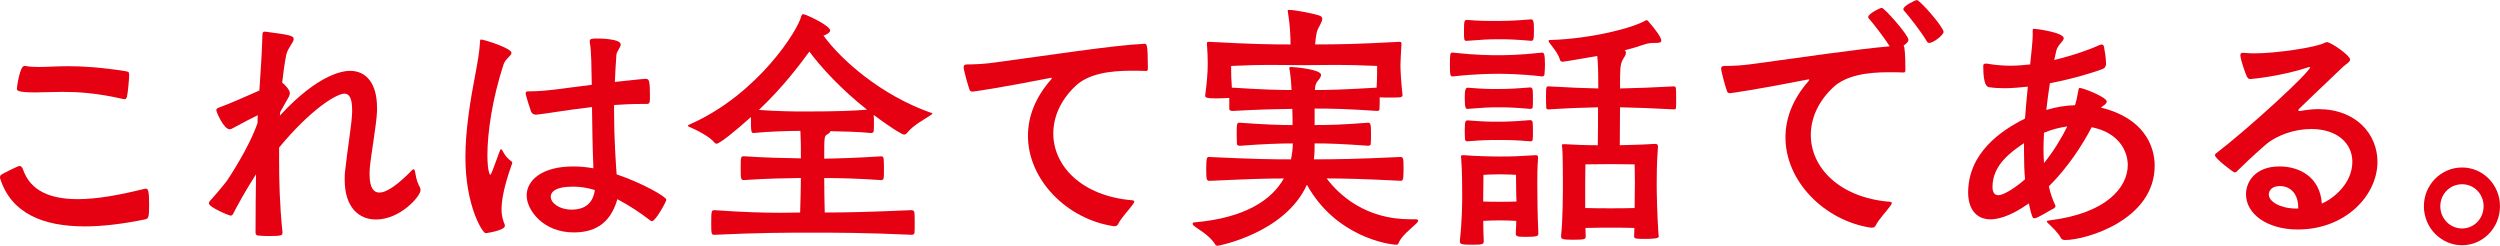
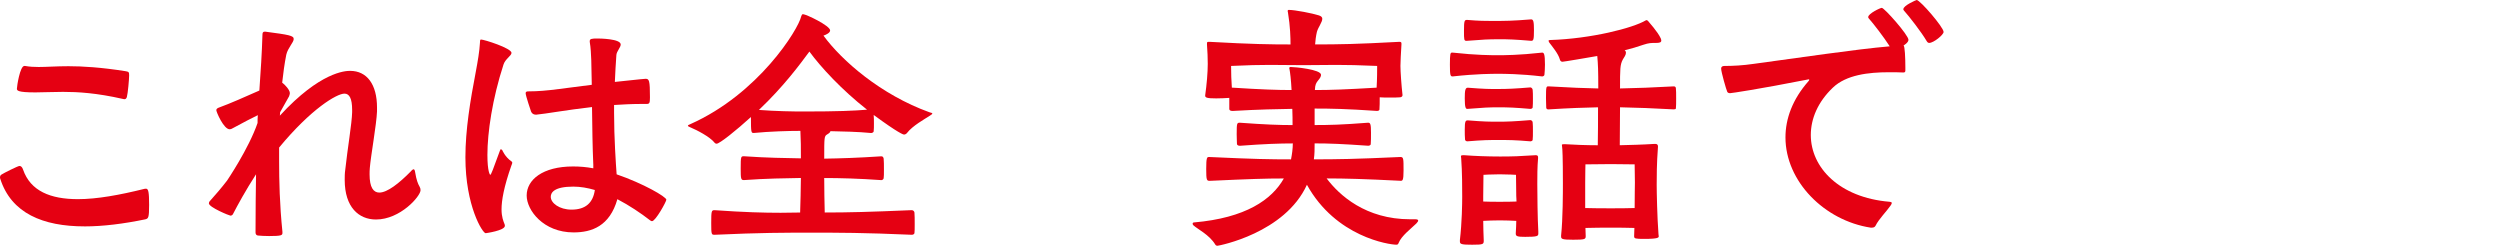
<svg xmlns="http://www.w3.org/2000/svg" id="_レイヤー_1" data-name="レイヤー 1" width="1181.86" height="116.18" viewBox="0 0 1181.86 116.18">
  <defs>
    <style>
      .cls-1 {
        fill: #e50012;
      }
    </style>
  </defs>
  <path class="cls-1" d="M39.98,107.02c-19.62,0-34.65-6.18-39.86-22.51-.12-.25-.12-.49-.12-.63,0-.61.24-1.11.72-1.36.86-.61,7.75-4.07,8.49-4.07s1.33.61,1.69,1.72c3.51,10.15,12.96,13.98,25.93,13.98,9.08,0,19.75-1.98,31.25-4.82.36-.12.6-.12.97-.12,1.09,0,1.45,1.6,1.45,7.67s-.36,6.44-1.81,6.81c-10.18,2.1-19.87,3.34-28.71,3.34ZM11.87,31.18c2.06.37,4.12.49,6.42.49,3.76,0,8.24-.37,14.06-.37,6.65,0,15.26.51,27.01,2.35,1.57.25,1.69.51,1.69,1.99,0,1.72-.6,8.65-1.09,10.27-.24.61-.48.99-1.22.99-.12,0-.36-.12-.6-.12-12.48-2.84-21.32-3.35-28.34-3.35-5.08,0-9.2.25-13.08.25-8.37,0-8.73-.87-8.73-1.74,0-1.11,1.46-10.76,3.51-10.76h.36Z" />
  <path class="cls-1" d="M133.52,110.11c0,1.11-.48,1.48-6.29,1.48-2.06,0-4.12-.12-5.34-.25-.72-.12-1.09-.61-1.09-1.48,0-10.39.12-19.55.24-27.47-4.96,7.68-8.72,14.59-10.9,18.81-.24.49-.72.74-1.21.74s-10.18-3.95-10.18-5.81c0-.37.12-.75.6-1.24,2.55-2.84,5.34-6.06,7.99-9.52,0,0,10.18-14.98,14.42-27.22,0-1.11,0-2.47.12-3.71-2.05.99-7.63,3.83-11.87,6.18-.6.37-.97.49-1.45.49-2.79,0-6.3-8.16-6.3-9.03,0-.61.48-.99,1.58-1.36,4.48-1.6,12.35-5.07,18.77-7.92.61-8.65,1.22-18.06,1.46-26.35,0-1,.24-1.49,1.09-1.49h.24c11.27,1.49,13.45,1.86,13.45,3.47s-2.79,4.21-3.51,7.42c-.86,4.33-1.46,8.79-1.94,13.23l.6.49c.48.37,3.03,2.84,3.03,4.46,0,.37-.12.74-.36,1.48l-4.24,7.54-.12,1.61c19.02-20.67,30.89-21.16,33.19-21.16,8.01,0,12.73,6.44,12.73,17.32v1.86c-.24,6.19-2.91,20.79-3.39,26.61-.12,1.11-.12,2.22-.12,3.21,0,6.06,1.81,8.54,4.6,8.54,3.76,0,9.32-4.34,14.9-10.03.6-.74,1.09-.99,1.33-.99.36,0,.6.61.72,1.48.61,3.71,1.34,5.45,2.06,6.69.36.61.48,1.11.48,1.72,0,2.84-9.57,13.86-21.07,13.86-8.12,0-14.78-5.81-14.78-18.68,0-1.48,0-3.1.24-4.7,1.09-10.15,3.15-22.02,3.27-27.34v-1.11c0-5.45-1.34-7.68-3.63-7.68-3.63,0-15.75,7.18-30.89,25.49v6.56c0,8.91.24,20.29,1.57,33.29v.49Z" />
  <path class="cls-1" d="M236.38,71.14c.12-.37.24-.61.48-.61.12,0,.24.24.6.49,0,0,1.33,3.22,4.24,5.19.36.24.48.49.48.74,0,.37-.24.75-.36,1.12-3.63,10.27-4.72,16.7-4.72,20.91,0,3.46.85,5.57,1.45,7.05.12.24.12.49.12.74,0,2.23-8.96,3.47-9.08,3.47-1.45,0-9.57-12.87-9.57-35.88,0-12.99,2.3-26.85,4.96-40.71.85-4.57,1.69-9.27,1.93-13.61,0-.99.12-1.36.48-1.36,1.46,0,14.42,4.09,14.42,6.31,0,1.36-2.91,2.84-3.76,5.45-5.33,16.33-7.63,32.29-7.63,42.8,0,7.92,1.21,9.41,1.34,9.41.24,0,.6-.87,1.21-2.35l3.39-9.16ZM280.47,77.7c-.36-8.16-.48-17.44-.6-27.09-11.99,1.36-22.05,3.22-26.29,3.59h-.36c-1.09,0-1.81-.63-2.17-1.49,0,0-2.55-7.42-2.55-8.65,0-.75.48-.87,1.57-.87,4.12,0,8.6-.37,14.18-1.11l15.51-1.99-.24-11.63c-.12-2.84-.24-5.93-.72-8.65v-.37c0-1.11.97-1.24,3.63-1.24,1.21,0,11.01.13,11.01,2.84,0,1.36-1.93,3.22-2.05,4.95-.36,4.21-.48,8.41-.72,12.74,1.57-.12,13.44-1.48,14.53-1.48,1.7,0,2.06.75,2.06,8.79,0,2.84-.24,3.1-1.81,3.1h-2.67c-4.12,0-8.36.24-12.48.49v3.71c0,11.87.85,24.13,1.21,29.07,12.6,4.33,23.5,10.64,23.5,12,0,.87-5.08,10.15-6.79,10.15-.24,0-.48-.13-.85-.37-4.48-3.47-9.81-7.05-15.51-10.03-3.63,12.75-12.11,15.71-20.71,15.71-14.3,0-22.17-10.51-22.17-17.44,0-7.42,7.51-13.74,21.93-13.74,3.14,0,6.29.25,9.57.87v-1.86ZM271.03,88.22c-9.09,0-10.66,2.84-10.66,4.82,0,2.97,4.12,6.06,9.81,6.06,6.79,0,10.18-3.34,11.03-9.28-3.39-.99-6.78-1.6-10.17-1.6Z" />
  <path class="cls-1" d="M389.9,100.46c11.15,0,20.84-.25,41.07-1.11.6,0,1.21.36,1.33,1.11.12.99.12,3.46.12,5.69,0,1.74,0,3.34-.12,4.09-.12.49-.72.75-1.21.75-23.02-1-34.41-1-47.73-1-12.37,0-23.75,0-45.55,1-1.46,0-1.58-.13-1.58-5.45,0-5.82.12-6.18,1.58-6.18,14.05.99,23.38,1.23,31.25,1.23,3.27,0,6.17-.12,9.2-.12.12-5.07.36-10.52.36-16.33-7.14.12-16.47.24-26.89.99-1.45,0-1.57-.49-1.57-5.45,0-5.81.12-5.81,1.57-5.81,10.66.74,19.76.87,26.89.99,0-5.32,0-8.53-.24-12.99-5.69,0-14.29.25-22.04.99-1.22,0-1.34-.12-1.34-7.54-6.78,6.18-14.78,12.62-16.23,12.62-.36,0-.6-.12-.85-.37-2.31-2.97-8.72-6.18-11.39-7.29-.97-.37-1.33-.63-1.33-.87s.6-.49,1.21-.75c32.22-14.35,51-44.78,52.33-50.85.24-.61.37-1.11.86-1.11,1.45,0,12.84,5.44,12.84,7.67,0,1.11-1.7,1.98-3.15,2.47,8.72,11.88,27.14,27.96,50.15,36.25.72.25,1.33.25,1.33.63,0,.12-.36.49-1.21.99-2.43,1.6-8.12,4.7-10.78,8.16-.36.49-.97.75-1.45.75-.24,0-2.55-.63-14.3-9.28.12,1.11.12,2.72.12,4.09,0,1.48,0,2.71-.12,3.58,0,.63-.85.87-1.21.87-6.18-.61-13.45-.74-19.26-.87,0,.49-.6.99-1.45,1.49-1.46.86-1.46,1.11-1.46,11.5,7.51-.12,15.87-.37,27.01-1.11.6,0,.97.37,1.09,1.11.13.99.13,3.22.13,5.45,0,1.6,0,3.1-.13,3.83-.12.49-.6.87-1.09.87-10.54-.75-19.62-.99-27.01-.99,0,5.94.12,11.01.24,16.33ZM358.77,51.97c7.99.61,16.11.74,21.21.74,16.23,0,23.98-.36,29.91-.86-11.99-9.41-21.8-20.04-27.26-27.47-4.48,6.06-12.11,16.45-23.86,27.59Z" />
-   <path class="cls-1" d="M526.3,106.9c-21.93-3.34-40.34-21.9-40.34-42.69,0-8.79,3.27-17.93,10.9-26.6.24-.25.36-.49.36-.61,0-.13-.12-.25-.36-.25-.12,0-.25.12-.49.12-23.26,4.58-35.98,6.44-36.58,6.44-.48,0-1.09-.12-1.33-.61-.48-.99-2.91-9.4-2.91-11.01,0-.87.6-1.23,1.57-1.23,4,0,8.73-.25,13.81-1,23.14-3.09,55.84-8.16,70.26-8.77.85,0,1.45.24,1.45,10.63v1.36c0,.49-.24.87-.85.87-2.17-.12-4.48-.12-6.91-.12-9.69,0-20.23,1.24-26.53,7.3-7.14,6.8-10.41,14.72-10.41,22.39,0,15.34,13.44,29.56,37.18,31.54.86.13,1.1.25,1.1.63,0,.24-.24.74-.6,1.23-1.7,2.48-5.7,6.56-7.03,9.41-.36.74-.98.99-1.82.99h-.48Z" />
  <path class="cls-1" d="M669.33,103.68c.72,0,1.1.24,1.1.61,0,.25-.25.75-.86,1.36-2.54,2.47-7.03,5.82-8.36,9.16-.24.74-.6.87-1.09.87-3.27,0-28.6-3.59-42.28-28.33-10.42,22.89-41.68,28.83-42.28,28.83-.36,0-.85-.13-1.09-.63-2.79-4.57-8.24-7.17-10.3-9.03-.24-.25-.36-.49-.36-.75,0-.36.24-.61.6-.61,24.48-2.11,36.83-10.76,42.52-20.79-8.72,0-16.11.25-35.01,1.12-1.45,0-1.69-.25-1.69-5.57s.36-5.69,1.21-5.69h.48c21.33.99,28.34,1.11,38.4,1.11.48-2.47.85-5.07.85-7.54-6.17,0-13.32.24-24.95,1.11-.6,0-1.46-.12-1.46-.99s-.12-2.6-.12-4.45c0-5.45.12-5.45,1.58-5.45,11.87.87,18.54,1.11,24.83,1.11,0-2.35,0-4.94-.12-7.67-6.91.12-15.26.24-28.22.99-.6,0-1.57-.12-1.57-.99v-5.19c-1.58.12-4.13.24-6.18.24-4.36,0-5.21-.37-5.21-1.24v-.24c.72-5.07,1.21-10.76,1.21-14.85,0-2.84-.12-5.69-.36-9.03v-.63c0-.61.12-.74.85-.74h.48c19.99,1.11,28.72,1.23,38.16,1.23,0-3.09-.12-8.53-1.21-15.09-.12-.37-.12-.61-.12-.75,0-.36.12-.49.6-.49,2.79,0,11.15,1.61,14.17,2.6,1.1.37,1.58.87,1.58,1.6,0,1.61-1.94,3.96-2.55,6.19-.48,1.98-.72,4.21-.85,5.93,11.27,0,19.26-.12,39.85-1.23.72,0,.97.24.97.74v.49c-.24,4.34-.48,7.92-.48,10.15,0,2.6.48,9.4.98,13.74v.12c0,.61-.49.87-1.1.99-1.21.12-3.02.12-4.84.12s-3.63,0-4.84-.12c0,2.11,0,4.58-.12,5.69,0,.63-.72.75-1.21.75-14.42-.99-21.81-1.12-29.44-1.12v7.8c6.79,0,12.6-.12,25.31-1.11,1.1,0,1.34.87,1.34,4.7,0,2.1,0,4.33-.12,5.45,0,.49-.72.74-1.22.74-12.35-.87-18.41-1.11-25.31-1.11,0,2.59,0,5.07-.36,7.54,11.03,0,19.26-.12,40.94-1.11,1.46,0,1.46.74,1.46,6.42,0,4.71-.48,4.83-1.34,4.83-17.32-.87-26.28-1.12-35.01-1.12,5.94,7.92,18.42,19.31,39.5,19.31h2.66ZM582.72,41.44c13.56.87,21.19,1.12,27.86,1.12-.24-4.83-.72-8.66-.97-9.77,0-.25-.12-.37-.12-.49,0-.49.24-.63.72-.63,1.81,0,14.3,1.12,14.3,3.71,0,.75-.48,1.61-1.34,2.6-.97,1.23-1.45,1.86-1.57,4.58,7.27,0,14.42-.25,29.19-1.12.25-4.09.25-8.65.25-10.27-8.37-.37-14.18-.49-19.26-.49s-9.58.12-15.39.12c-6.42,0-11.03-.12-16.12-.12s-10.29.12-18.28.49c0,3.71.12,6.81.36,10.27h.36Z" />
  <path class="cls-1" d="M686.76,24.87c11.15,1.23,18.17,1.23,21.45,1.23,2.78,0,9.81,0,20.83-1.23.85,0,1.33.61,1.33,5.69,0,1.74-.12,3.46-.24,4.7,0,.61-.72.87-1.09.87-10.66-1.24-18.05-1.24-20.83-1.24s-10.3,0-21.45,1.24c-1.09,0-1.33-.37-1.33-5.57s.24-5.69.97-5.69h.36ZM727.22,110.48c0,1.12-.48,1.49-6.17,1.49-3.63,0-4.48-.25-4.48-1.49v-.24c.12-2.11.24-4.09.24-5.82-1.82-.12-5.34-.24-7.75-.24s-6.06.12-7.87.24c0,2.98.12,6.19.24,9.28,0,1.74-.12,1.99-5.46,1.99-4.96,0-5.81-.25-5.81-1.49v-.74c.97-8.29,1.09-17.32,1.09-20.41,0-3.83,0-11.88-.48-18.19,0-.37-.12-.75-.12-.87,0-.49.24-.61.97-.61h.72c4.73.37,10.9.61,16.85.61s9.32-.12,16.59-.61h.36c.72,0,.97.37.97.99v.49c-.36,4.09-.36,8.53-.36,12.12,0,4.21.12,16.45.48,22.51v.99ZM708.33,18.56c-4.49,0-7.15.12-15.02.75-1.22,0-1.22-.49-1.22-4.83,0-4.7.24-5.07,1.46-5.07,5.69.49,8.72.49,11.51.49,6.78,0,9.57,0,18.78-.74,1.09,0,1.33,1.11,1.33,5.19,0,4.46-.24,4.95-1.33,4.95-7.63-.63-10.54-.75-15.51-.75ZM708.33,42.07c4.24,0,7.51-.13,15.14-.75.36,0,.97.37,1.09,1.11.12.99.12,2.6.12,4.21,0,1.49,0,3.1-.12,4.09,0,.61-.85.75-1.09.75-7.39-.63-10.3-.75-15.14-.75-4.37,0-6.91.12-14.66.75-.72,0-1.21-.49-1.21-4.95,0-3.83.24-5.07,1.45-5.07,7.75.63,10.54.63,14.42.63ZM708.33,57.53c4.24,0,7.51-.13,15.14-.75.36,0,1.09.37,1.09,1.12.12.99.12,2.59.12,4.21,0,1.48,0,3.09-.12,3.95,0,.61-.85.75-1.09.75-7.39-.63-10.3-.63-15.14-.63-4.37,0-6.91,0-14.66.63-.24,0-1.09-.13-1.09-.99-.12-1.12-.12-2.98-.12-4.58,0-3.96.36-4.34,1.45-4.34,7.75.63,10.54.63,14.42.63ZM701.18,95.27c1.93.12,5.57.12,7.75.12s6.05,0,7.99-.12c0-1.12-.12-1.98-.12-2.6,0-2.59-.12-10.02-.12-10.02,0,0-3.88-.25-7.75-.25s-7.63.25-7.63.25c0,0-.12,6.8-.12,10.27v2.35ZM772.53,111.47c0-1.12.12-2.35.12-3.71-2.66-.13-8.36-.13-11.03-.13s-9.2,0-12.11.13c0,1.36.12,2.71.12,3.83,0,1.48-.24,1.74-5.93,1.74-5.34,0-5.7-.37-5.7-1.61v-.37c.85-7.79.85-20.91.85-24.49,0-13.11-.24-16.58-.36-17.32,0-.51-.12-.75-.12-1s.12-.36.86-.36h.85c3.51.24,9.81.49,15.26.49.12-5.07.12-12,.12-17.94-6.18.12-13.57.37-23.38.99-.6,0-.98-.12-1.1-.74,0-.75-.12-2.72-.12-4.58,0-5.57.12-5.57,1.22-5.57,10.17.61,17.44.87,23.5.99,0-8.66-.12-11.38-.48-15.34-4.24.75-15.87,2.72-16.48,2.72s-1.09-.49-1.21-1.11c-.72-2.72-3.76-6.31-4.96-7.92-.24-.37-.36-.63-.36-.87s.12-.37.6-.37c19.62-.61,39.25-5.69,45.31-9.28.12-.12.24-.12.36-.12.24,0,.48.12.72.36.36.51,4.6,5.07,6.05,8.29.12.37.24.75.24.99,0,.87-.85,1.12-2.42,1.12-2.43,0-3.39,0-6.06.87-2.78.99-5.81,1.86-8.84,2.59.48.37.6.75.6,1.24,0,.99-.85,2.1-1.45,3.1-1.34,2.47-1.34,4.57-1.34,13.73,7.03-.12,16.73-.49,25.44-.99.6,0,.97.37.97.99.12.75.12,2.72.12,4.7,0,1.86,0,3.83-.12,4.7,0,.37-.48.49-.97.49-8.84-.49-18.3-.87-25.44-.99,0,5.94-.12,12.99-.12,17.94,4.97-.13,10.54-.25,16.48-.63h.36c.85,0,1.21.49,1.21,1.12v.37c-.6,7.79-.6,14.22-.6,17.93,0,3.34.24,15.22.85,23.26,0,.37.12.75.12.99,0,.61-.24,1.24-6.79,1.24-4.24,0-4.84-.13-4.84-1.24v-.24ZM749.39,98.35c2.91.13,9.7.13,12.11.13s8.61,0,11.27-.13c0-5.57.12-10.63.12-12.12,0-3.09-.12-8.53-.12-8.53,0,0-7.27-.12-11.27-.12s-11.99.12-11.99.12c0,0-.12,4.7-.12,8.79v11.87Z" />
  <path class="cls-1" d="M884.41,107.63c-21.93-3.34-40.34-21.9-40.34-42.67,0-8.79,3.26-17.94,10.89-26.6.24-.25.36-.49.36-.63,0-.12-.12-.24-.36-.24-.12,0-.24.12-.48.12-23.26,4.58-35.98,6.44-36.58,6.44-.48,0-1.09-.12-1.34-.63-.48-.99-2.9-9.4-2.9-11,0-.87.6-1.24,1.57-1.24,4,0,8.72-.24,13.81-.99,20.35-2.72,48.21-6.93,64.32-8.29-2.78-4.33-7.63-10.64-9.93-13.23-.24-.25-.24-.37-.24-.63,0-1.6,5.69-4.33,6.41-4.33,1.22,0,12.61,12.87,12.61,15.1,0,1.36-2.19,2.59-2.31,2.71.6.25.85,5.82.85,10.52v1.36c0,.49-.24.87-.85.87-2.19-.12-4.48-.12-6.91-.12-9.69,0-20.23,1.23-26.53,7.29-7.14,6.81-10.41,14.73-10.41,22.39,0,15.34,13.44,29.57,37.18,31.55.85.12,1.1.25,1.1.61,0,.25-.25.75-.61,1.24-1.69,2.47-5.69,6.56-7.02,9.4-.37.75-.98.99-1.82.99h-.48ZM912.03,20.29c-.48,0-.85-.25-1.21-.87-2.55-4.33-8.24-11.63-10.78-14.47-.24-.25-.24-.37-.24-.61,0-1.74,6.06-4.34,6.3-4.34,1.57,0,12.72,12.87,12.72,15.1,0,1.36-4.72,5.19-6.79,5.19Z" />
-   <path class="cls-1" d="M995.6,30.31c0,.75-.36,1.86-1.69,2.35-4.24,1.61-13.94,4.58-24.83,6.69-.61,3.95-1.22,8.16-1.7,12.62,4.48-1.36,9.08-2.11,13.57-2.23.72-2.35,1.21-4.7,1.57-6.93.12-.49.12-1.24.72-1.24,1.46,0,12.72,4.34,12.72,6.44,0,1.12-2.05,2.23-2.78,2.84,19.87,4.83,25.43,17.69,25.43,27.47,0,25.74-32.58,35.14-42.28,35.14-.97,0-1.81-.25-2.17-1.12-1.09-2.22-4-4.94-6.06-6.92-.24-.25-.48-.51-.48-.75s.24-.37,1.21-.49c26.89-3.22,37.07-15.59,37.07-26.22,0-1.12,0-14.35-17.08-17.82-4.36,8.41-11.27,19.05-20.24,27.96.74,3.22,1.7,6.19,3.03,8.91.12.13.12.25.12.37,0,.49-.48.99-.97,1.24-1.81.87-6.67,3.95-8.36,4.45-.24.13-.48.13-.72.13-.74,0-1.22-.63-2.55-7.05-9.58,6.8-15.51,7.54-18.17,7.54-7.27,0-10.53-5.69-10.53-12.62,0-18.81,15.63-29.44,26.88-35.01.37-5.21.86-10.4,1.34-15.1-3.63.37-7.39.75-10.9.75-2.55,0-5.08-.13-7.39-.49-.97-.13-2.79-.87-2.79-9.91,0-.74.12-1.23,1.1-1.23h.6c3.51.61,7.27.99,11.03.99,3.15,0,6.29-.25,9.44-.61.6-5.94,1.21-10.89,1.21-13.86v-2.23c0-.61.12-.75.61-.75,1.21,0,14.05,1.74,14.05,4.46,0,1.48-2.91,3.1-3.51,5.94l-.97,4.33c9.32-2.23,17.45-5.19,21.69-7.17.24-.13.48-.13.72-.13.6,0,.97.37,1.09,1,.36,1.72.97,5.44.97,7.79v.49ZM956.83,67.68c-6.05,4.07-14.89,10.27-14.89,20.66,0,2.23.72,3.95,2.78,3.95,2.19,0,7.39-2.97,12.6-7.54-.36-4.21-.48-8.53-.48-12.99v-4.07ZM966.29,62.73c-.12,2.59-.24,5.32-.24,7.92,0,2.1.12,4.33.24,6.44,4.36-5.33,8.12-11.51,11.03-17.32-3.76.49-7.39,1.48-11.03,2.97Z" />
-   <path class="cls-1" d="M1087.46,52.46c2.79-.49,5.58-.87,8.49-.87,18.04,0,27.98,12,27.98,24.86,0,15.97-15.14,32.04-37.68,32.04-14.42,0-24.47-7.29-24.47-16.7,0-5.81,4.36-13.11,15.87-13.11,9.32,0,19.14,4.95,19.99,17.57,4.96-2.11,14.42-9.16,14.42-19.8,0-8.65-7.15-15.46-19.38-15.46-7.75,0-16.23,2.72-21.93,7.68-7.03,6.18-9.2,8.41-13.44,12.49-.36.25-.6.37-.86.37-.72,0-9.32-6.68-9.32-8.04,0-.37.12-.75.36-.87,15.99-12.24,44.59-38.6,44.59-40.82,0,0-.12-.13-.24-.13-.24,0-.49.13-.98.25-11.39,3.83-25.8,5.44-27.01,5.44-.85,0-1.09-.24-1.69-1.23-.24-.37-3.03-7.8-3.03-10.03,0-.74.24-1.11,1.09-1.11h.74c1.33.12,2.9.24,4.6.24,11.03,0,29.93-2.97,33.55-5.06.37-.25.61-.25.98-.25,1.81,0,10.9,6.31,10.9,8.17,0,1.35-2.31,2.47-3.03,3.21-3.51,3.47-12.61,11.88-20.96,20.04-.24.25-.48.51-.48.75s.12.37.6.37h.36ZM1086.49,98.35c0-7.92-4.84-10.39-8.48-10.39-5.45,0-5.45,3.71-5.45,3.96,0,3.46,5.57,6.68,13.08,6.68h.85v-.25Z" />
-   <path class="cls-1" d="M1145.88,97.5c0-10.15,8.12-18.32,18.04-18.32s17.93,8.17,17.93,18.32-7.99,18.43-17.93,18.43-18.04-8.29-18.04-18.43ZM1174.11,97.5c0-5.82-4.48-10.4-10.18-10.4s-10.29,4.58-10.29,10.4,4.6,10.51,10.29,10.51,10.18-4.7,10.18-10.51Z" />
</svg>